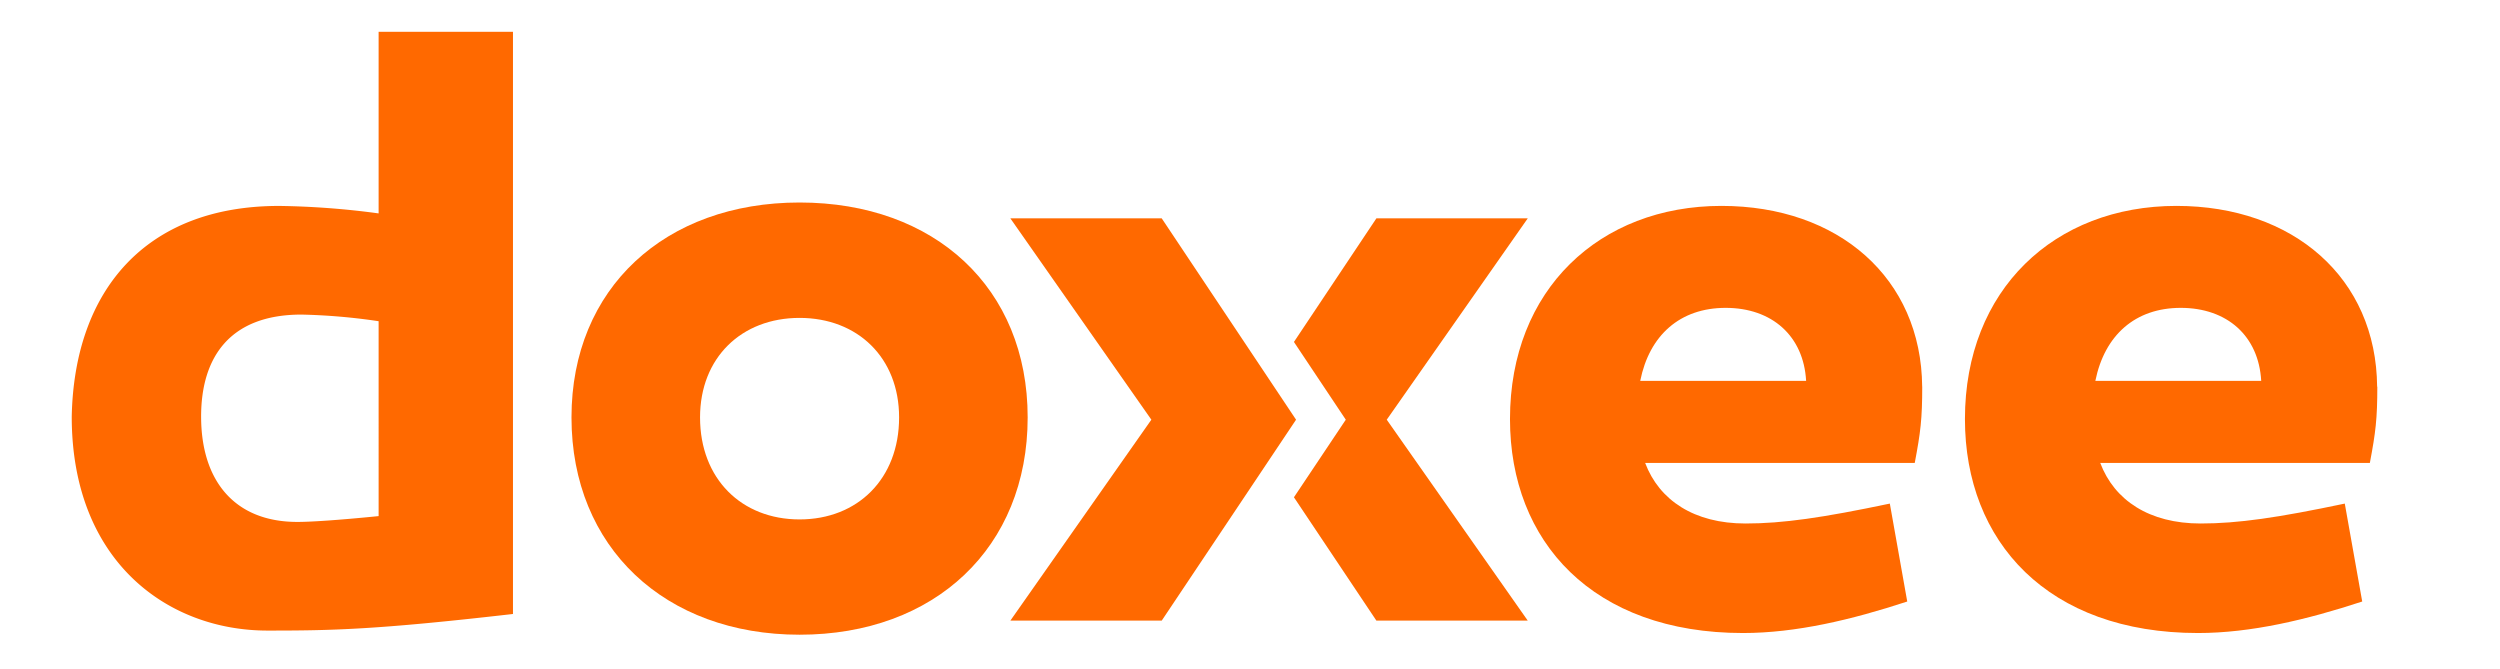
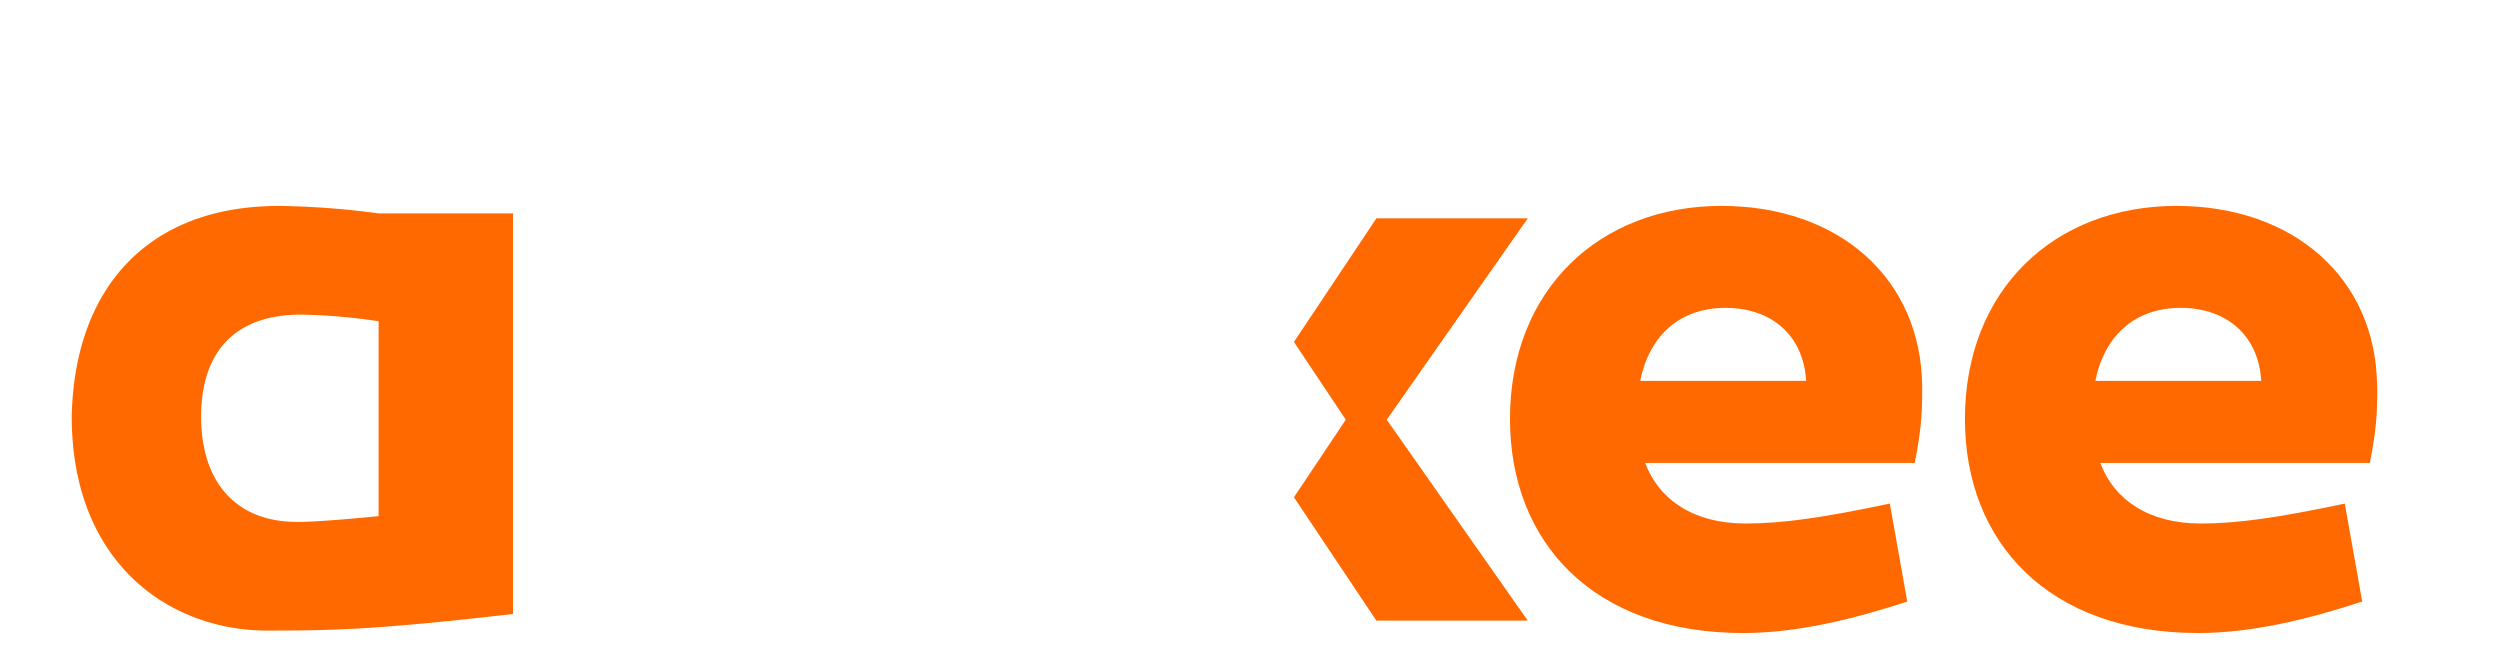
<svg xmlns="http://www.w3.org/2000/svg" id="Livello_1" data-name="Livello 1" viewBox="0 0 919 246">
  <defs>
    <style>.cls-1{fill:#ff6900;}</style>
  </defs>
-   <path class="cls-1" d="M73.93,153.14c0,23.48,12.2,38.72,35.37,38.72,4.88,0,14.63-.61,29.88-2.14V118.08a222.94,222.94,0,0,0-28.36-2.44c-26.22,0-36.89,15.55-36.89,37.5M188.57,225.7c-50.31,5.79-66.47,6.1-90.25,6.1-36.58,0-71.95-25.31-71.95-78.66.92-46.34,27.14-77.44,76.22-77.44a299,299,0,0,1,36.59,2.75V11.68h49.39Z" />
-   <path class="cls-1" d="M330.51,153.44c0-21.95-15.24-36.58-36.59-36.58s-36.58,14.63-36.58,36.58c0,22.56,15.24,37.5,36.58,37.5s36.59-14.94,36.59-37.5m47.26,0c0,47.87-34.15,79.88-83.85,79.88-49.38,0-83.84-32-83.84-79.88,0-47.56,34.46-79,83.84-79,49.7,0,83.85,31.4,83.85,79" />
+   <path class="cls-1" d="M73.93,153.14c0,23.48,12.2,38.72,35.37,38.72,4.88,0,14.63-.61,29.88-2.14V118.08a222.94,222.94,0,0,0-28.36-2.44c-26.22,0-36.89,15.55-36.89,37.5M188.57,225.7c-50.31,5.79-66.47,6.1-90.25,6.1-36.58,0-71.95-25.31-71.95-78.66.92-46.34,27.14-77.44,76.22-77.44a299,299,0,0,1,36.59,2.75h49.39Z" />
  <polygon class="cls-1" points="561.6 80.27 505.96 80.27 475.65 125.7 494.71 154.28 475.65 182.8 505.96 228.14 561.6 228.14 509.77 154.28 561.6 80.27" />
  <path class="cls-1" d="M602.93,140h61c-.92-16.46-12.5-26.83-29.58-26.83-16.77,0-28.05,10.06-31.4,26.83m103.66,2.13c0,11.89-.61,16.77-2.75,28.05H604.76c5.18,13.72,18,22.26,36.89,22.26,13.72,0,28.35-2.13,53.05-7.32l6.4,36c-20.43,6.7-40.85,11.58-60.37,11.58-55.18,0-85.66-33.53-85.66-78.66,0-47.56,32.92-78.35,77.74-78.35,43,0,73.47,26.53,73.78,66.46" />
  <path class="cls-1" d="M770.22,140h61c-.91-16.46-12.5-26.83-29.57-26.83-16.77,0-28,10.06-31.4,26.83m103.65,2.13c0,11.89-.61,16.77-2.74,28.05H772.05c5.18,13.72,18,22.26,36.89,22.26,13.72,0,28.35-2.13,53-7.32l6.41,36c-20.43,6.7-40.86,11.58-60.37,11.58-55.18,0-85.67-33.53-85.67-78.66,0-47.56,32.93-78.35,77.74-78.35,43,0,73.48,26.53,73.78,66.46" />
-   <polygon class="cls-1" points="476.43 154.28 427.05 80.27 371.41 80.27 423.24 154.28 371.41 228.14 427.05 228.14 476.43 154.28" />
</svg>